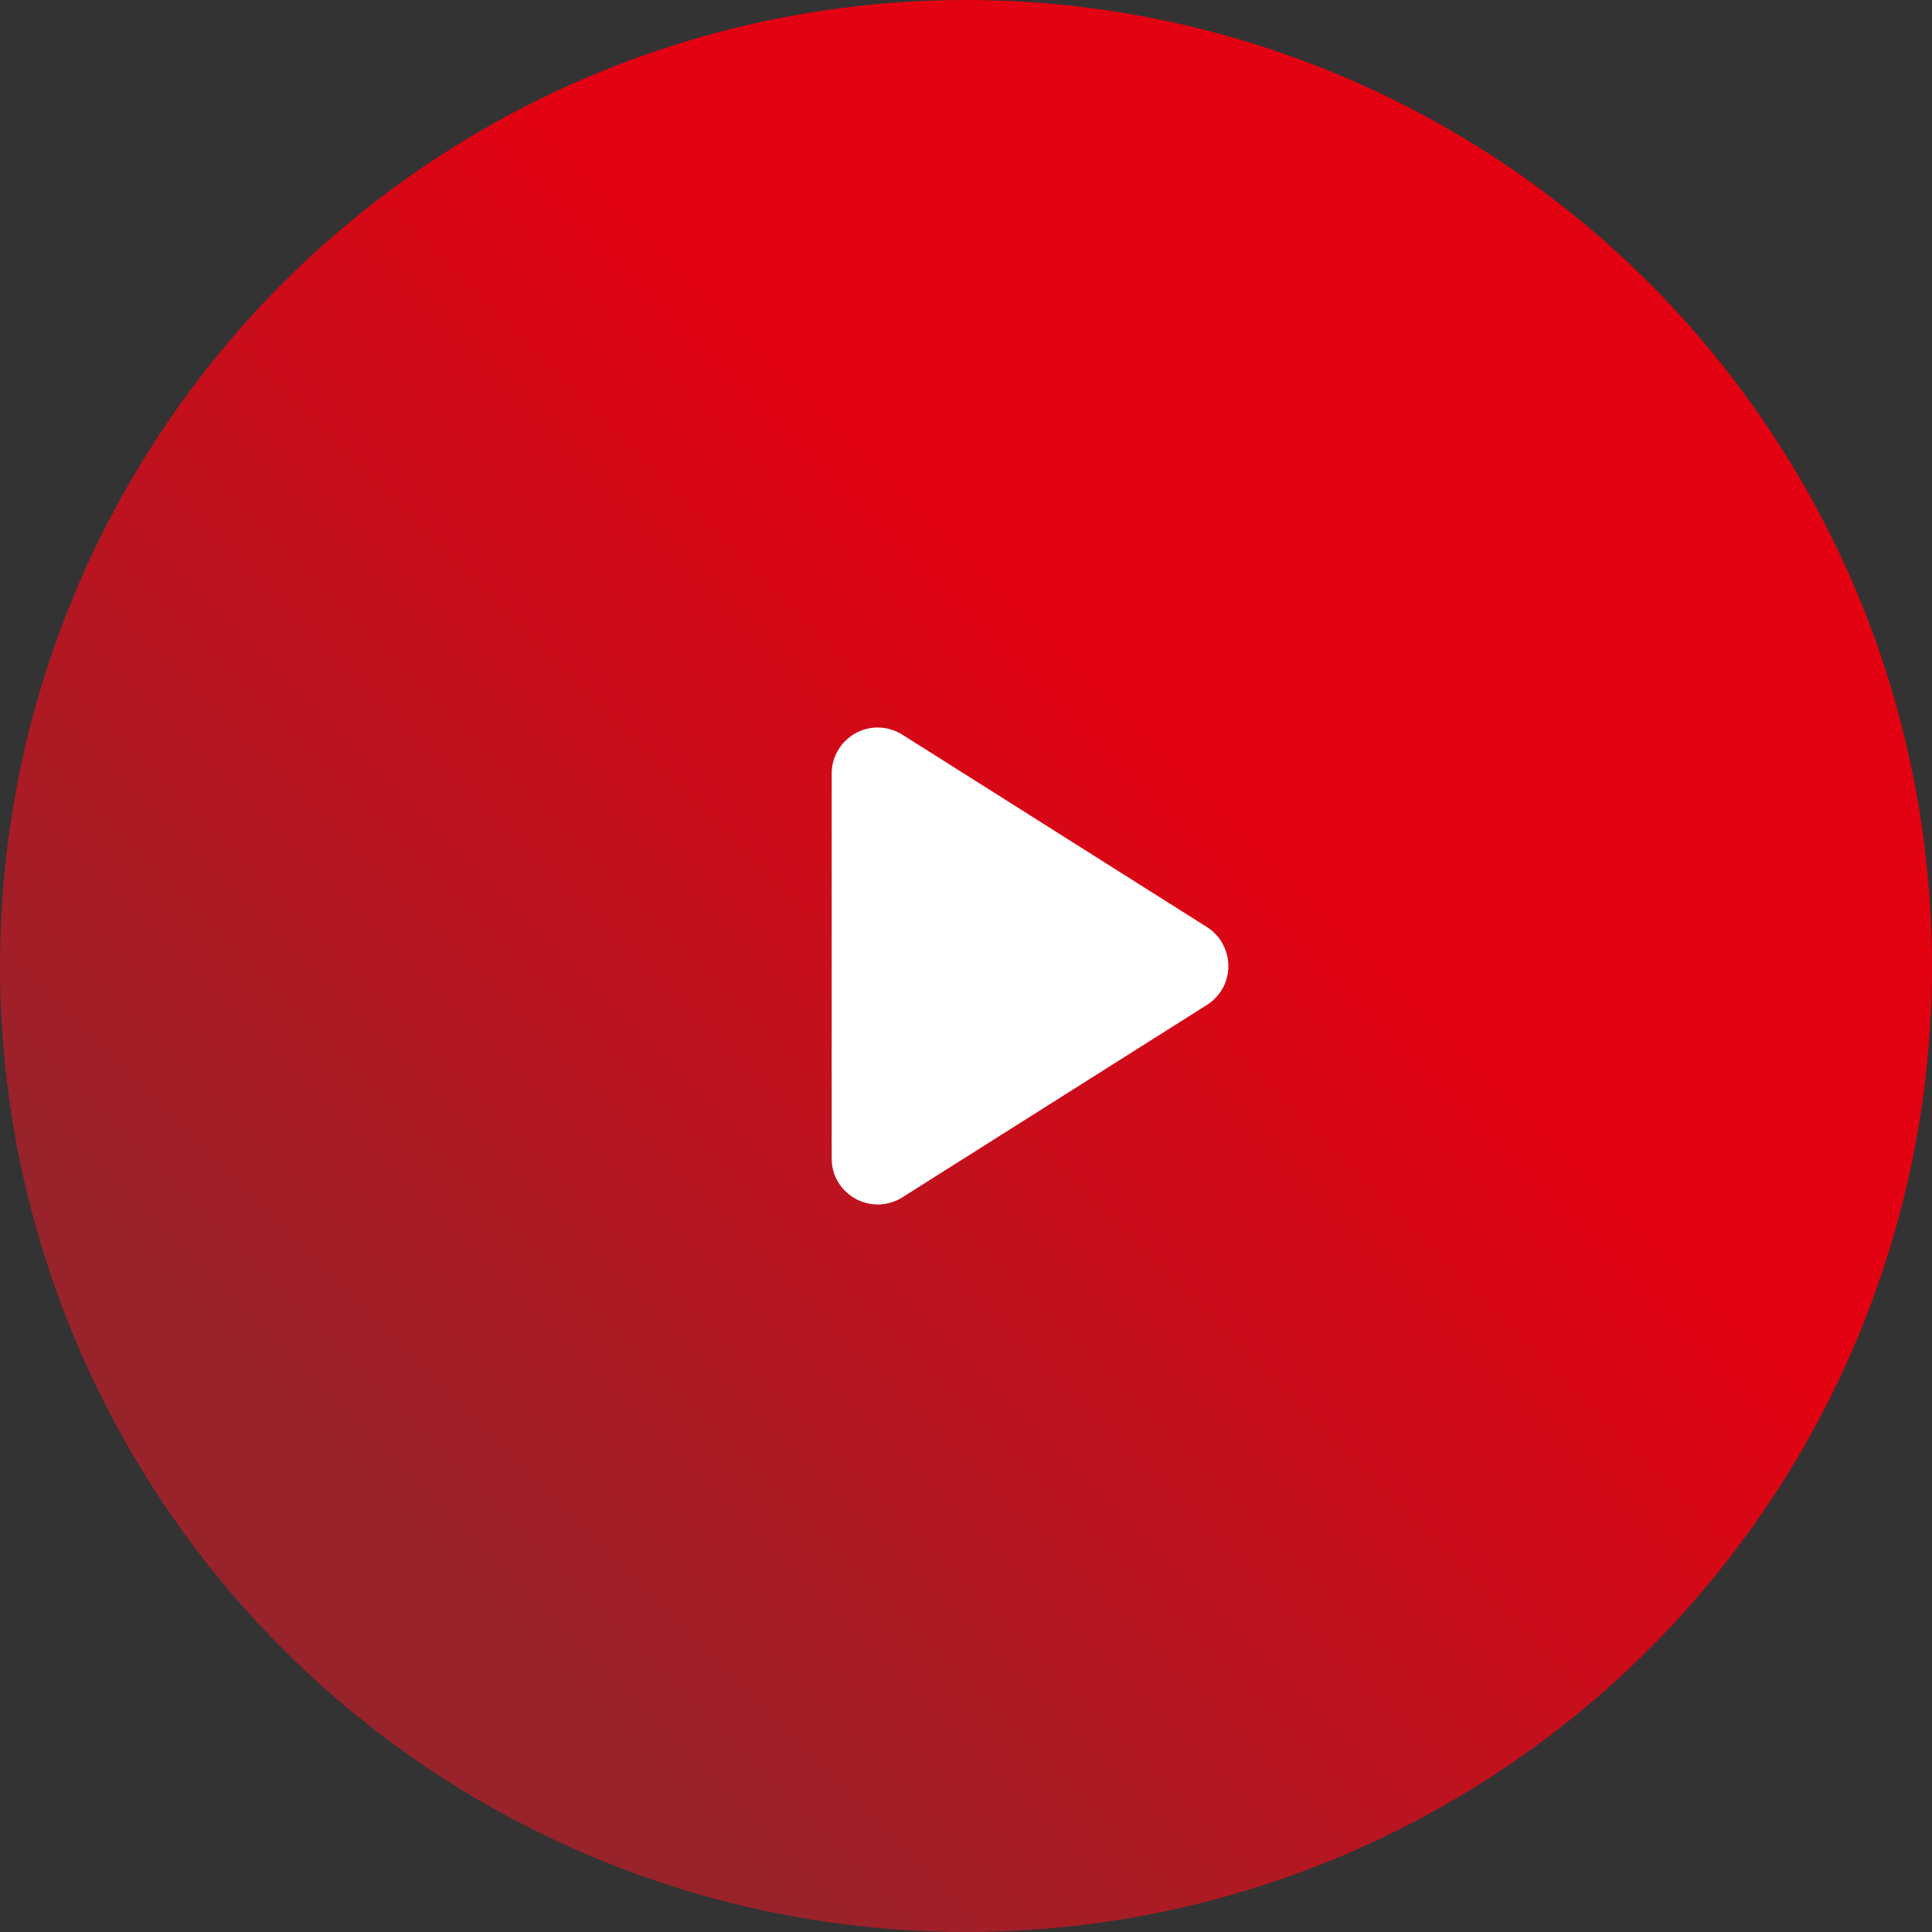
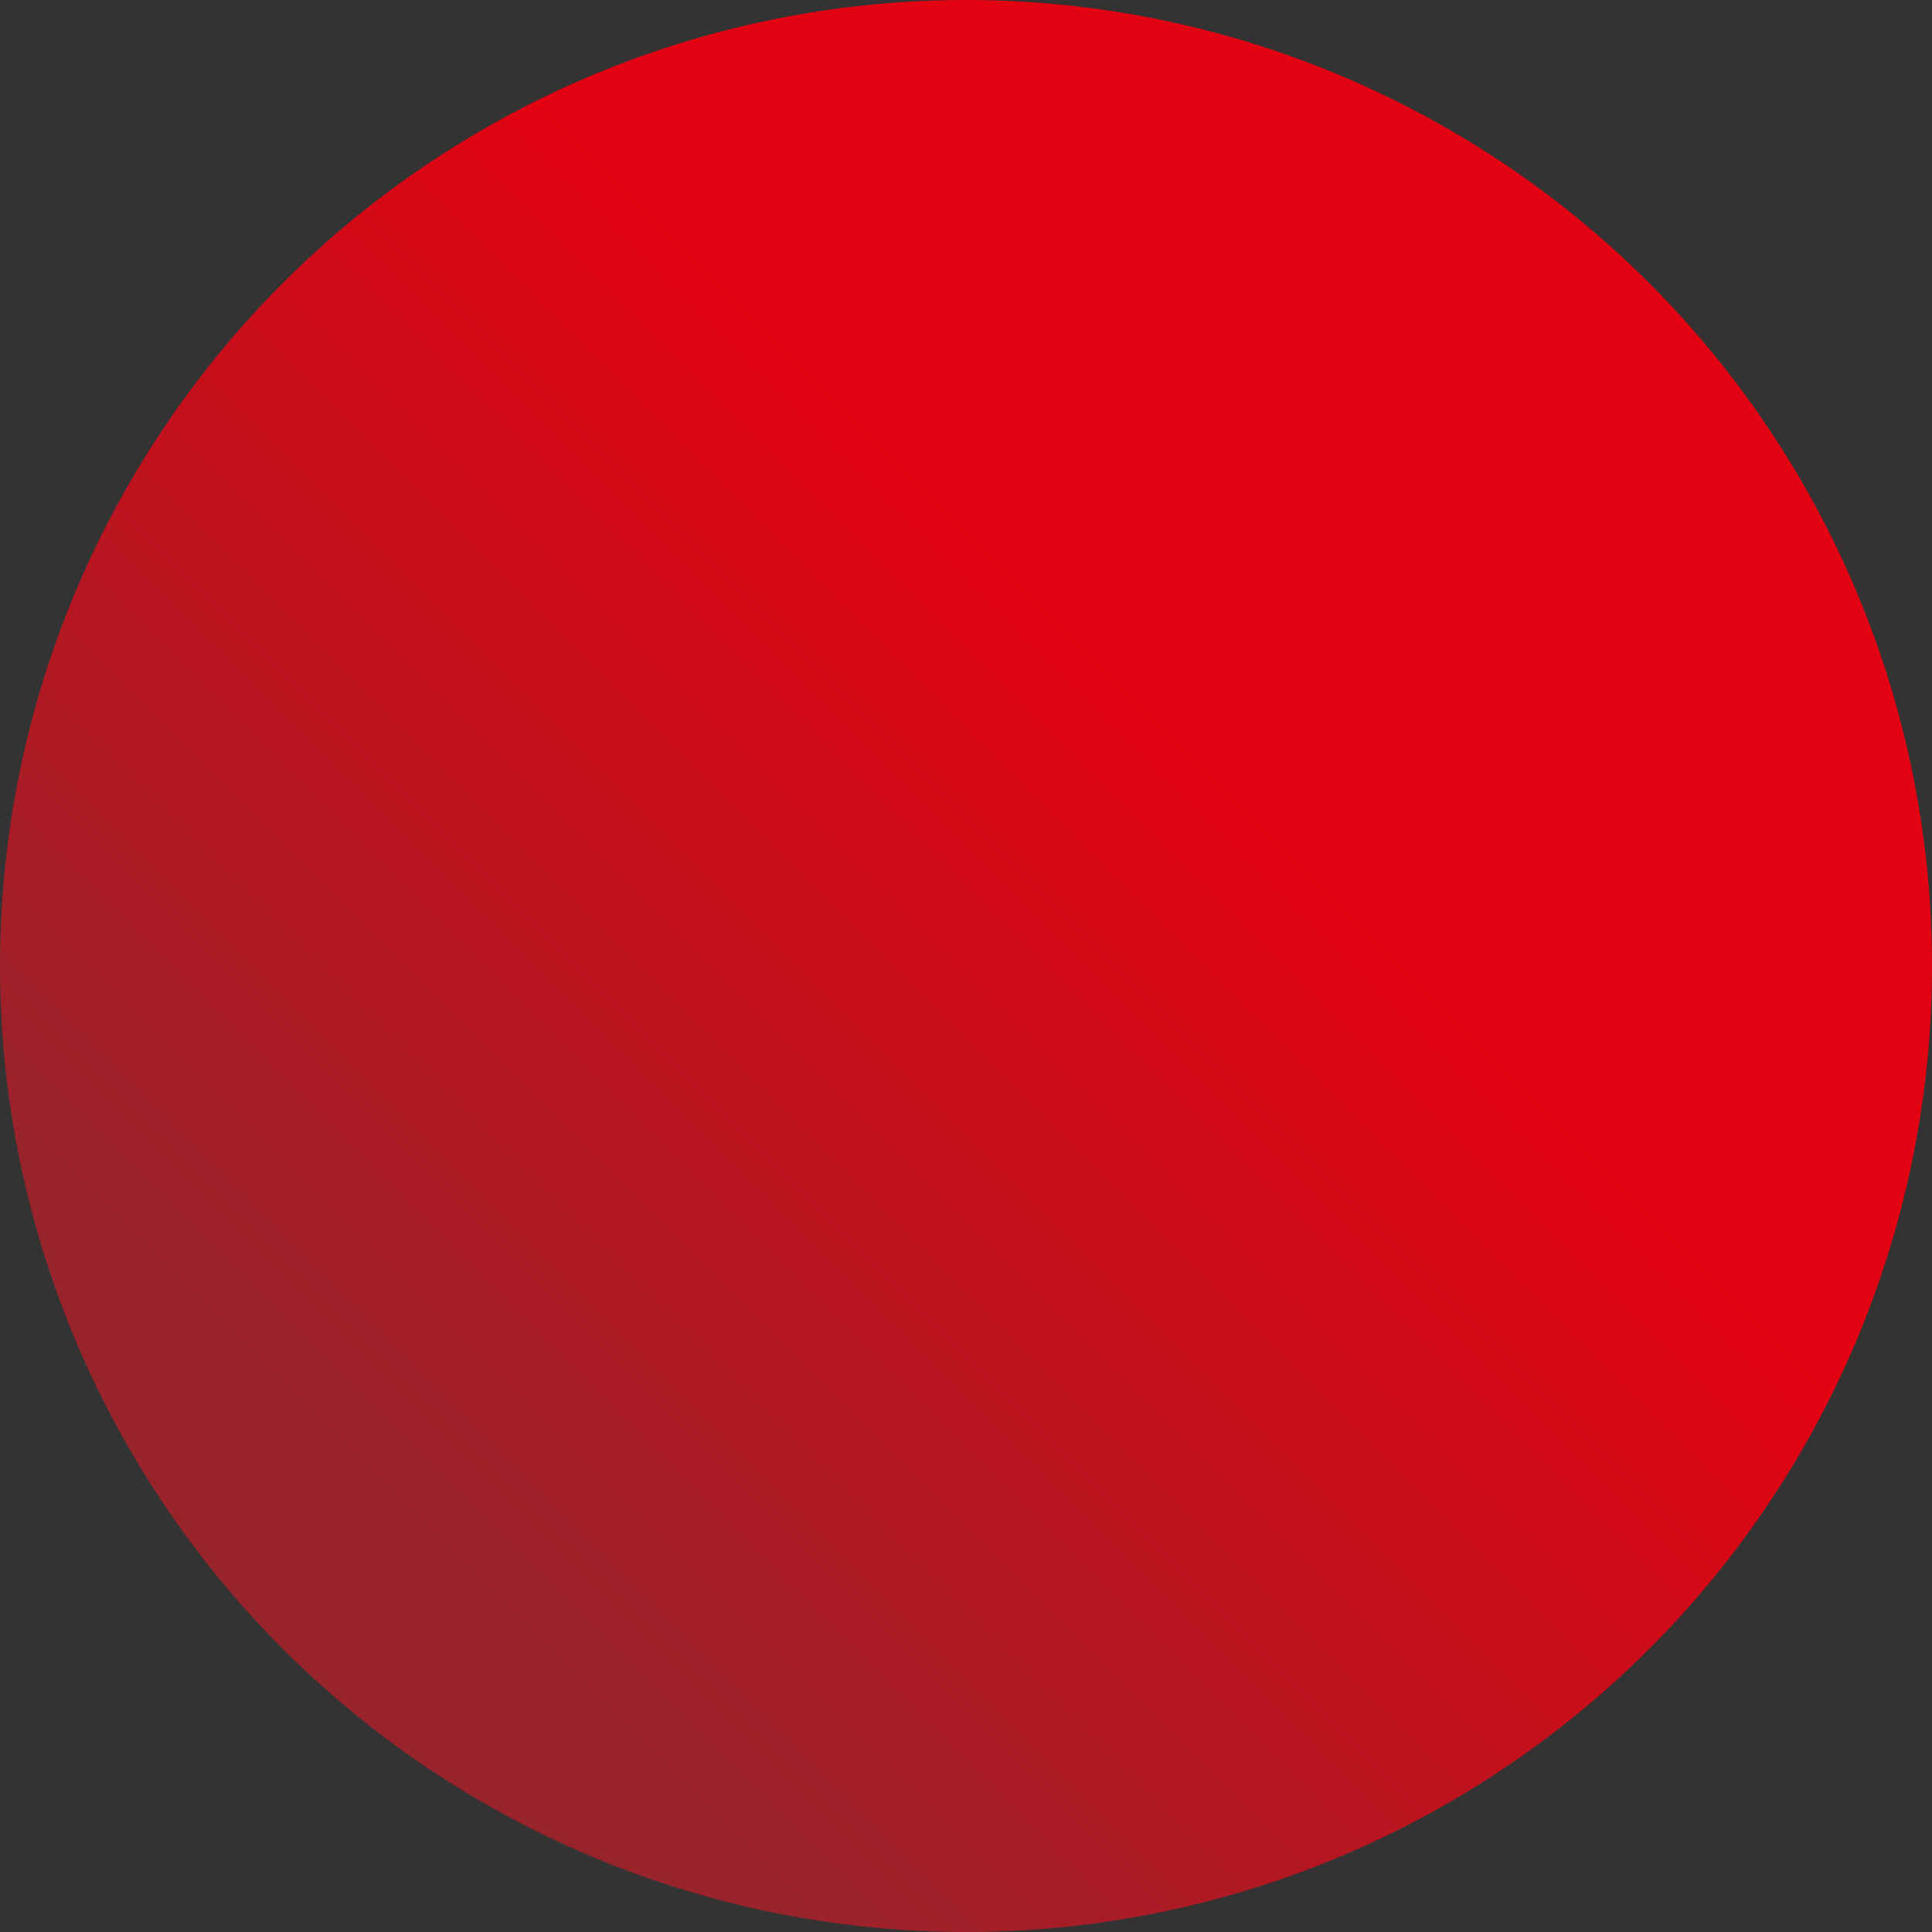
<svg xmlns="http://www.w3.org/2000/svg" id="uuid-008dd93a-8af4-47bd-9804-05bbc04c2c71" viewBox="0 0 84 84">
  <rect x="0" y="0" width="84" height="84" fill="#333333" stroke="none" />
  <defs>
    <linearGradient id="uuid-34de76c8-2f4e-43a6-9cdf-3217215c10b4" x1="17" y1="19" x2="67" y2="69" gradientTransform="translate(0 86) scale(1 -1)" gradientUnits="userSpaceOnUse">
      <stop offset="0" stop-color="#98232b" />
      <stop offset=".7" stop-color="#e30211" />
      <stop offset="1" stop-color="#e30211" />
    </linearGradient>
  </defs>
  <circle cx="42" cy="42" r="42" fill="url(#uuid-34de76c8-2f4e-43a6-9cdf-3217215c10b4)" />
-   <path d="M39.23,31.94l13.25,8.37c.93.59,1.21,1.83.62,2.76,0,0,0,0,0,0-.16.25-.37.46-.62.62l-13.25,8.37c-.93.59-2.17.31-2.76-.62,0,0,0,0,0,0-.21-.32-.31-.69-.31-1.07v-16.74c0-1.1.9-2,2-2,.38,0,.75.11,1.07.31Z" fill="#fff" fill-rule="evenodd" />
</svg>